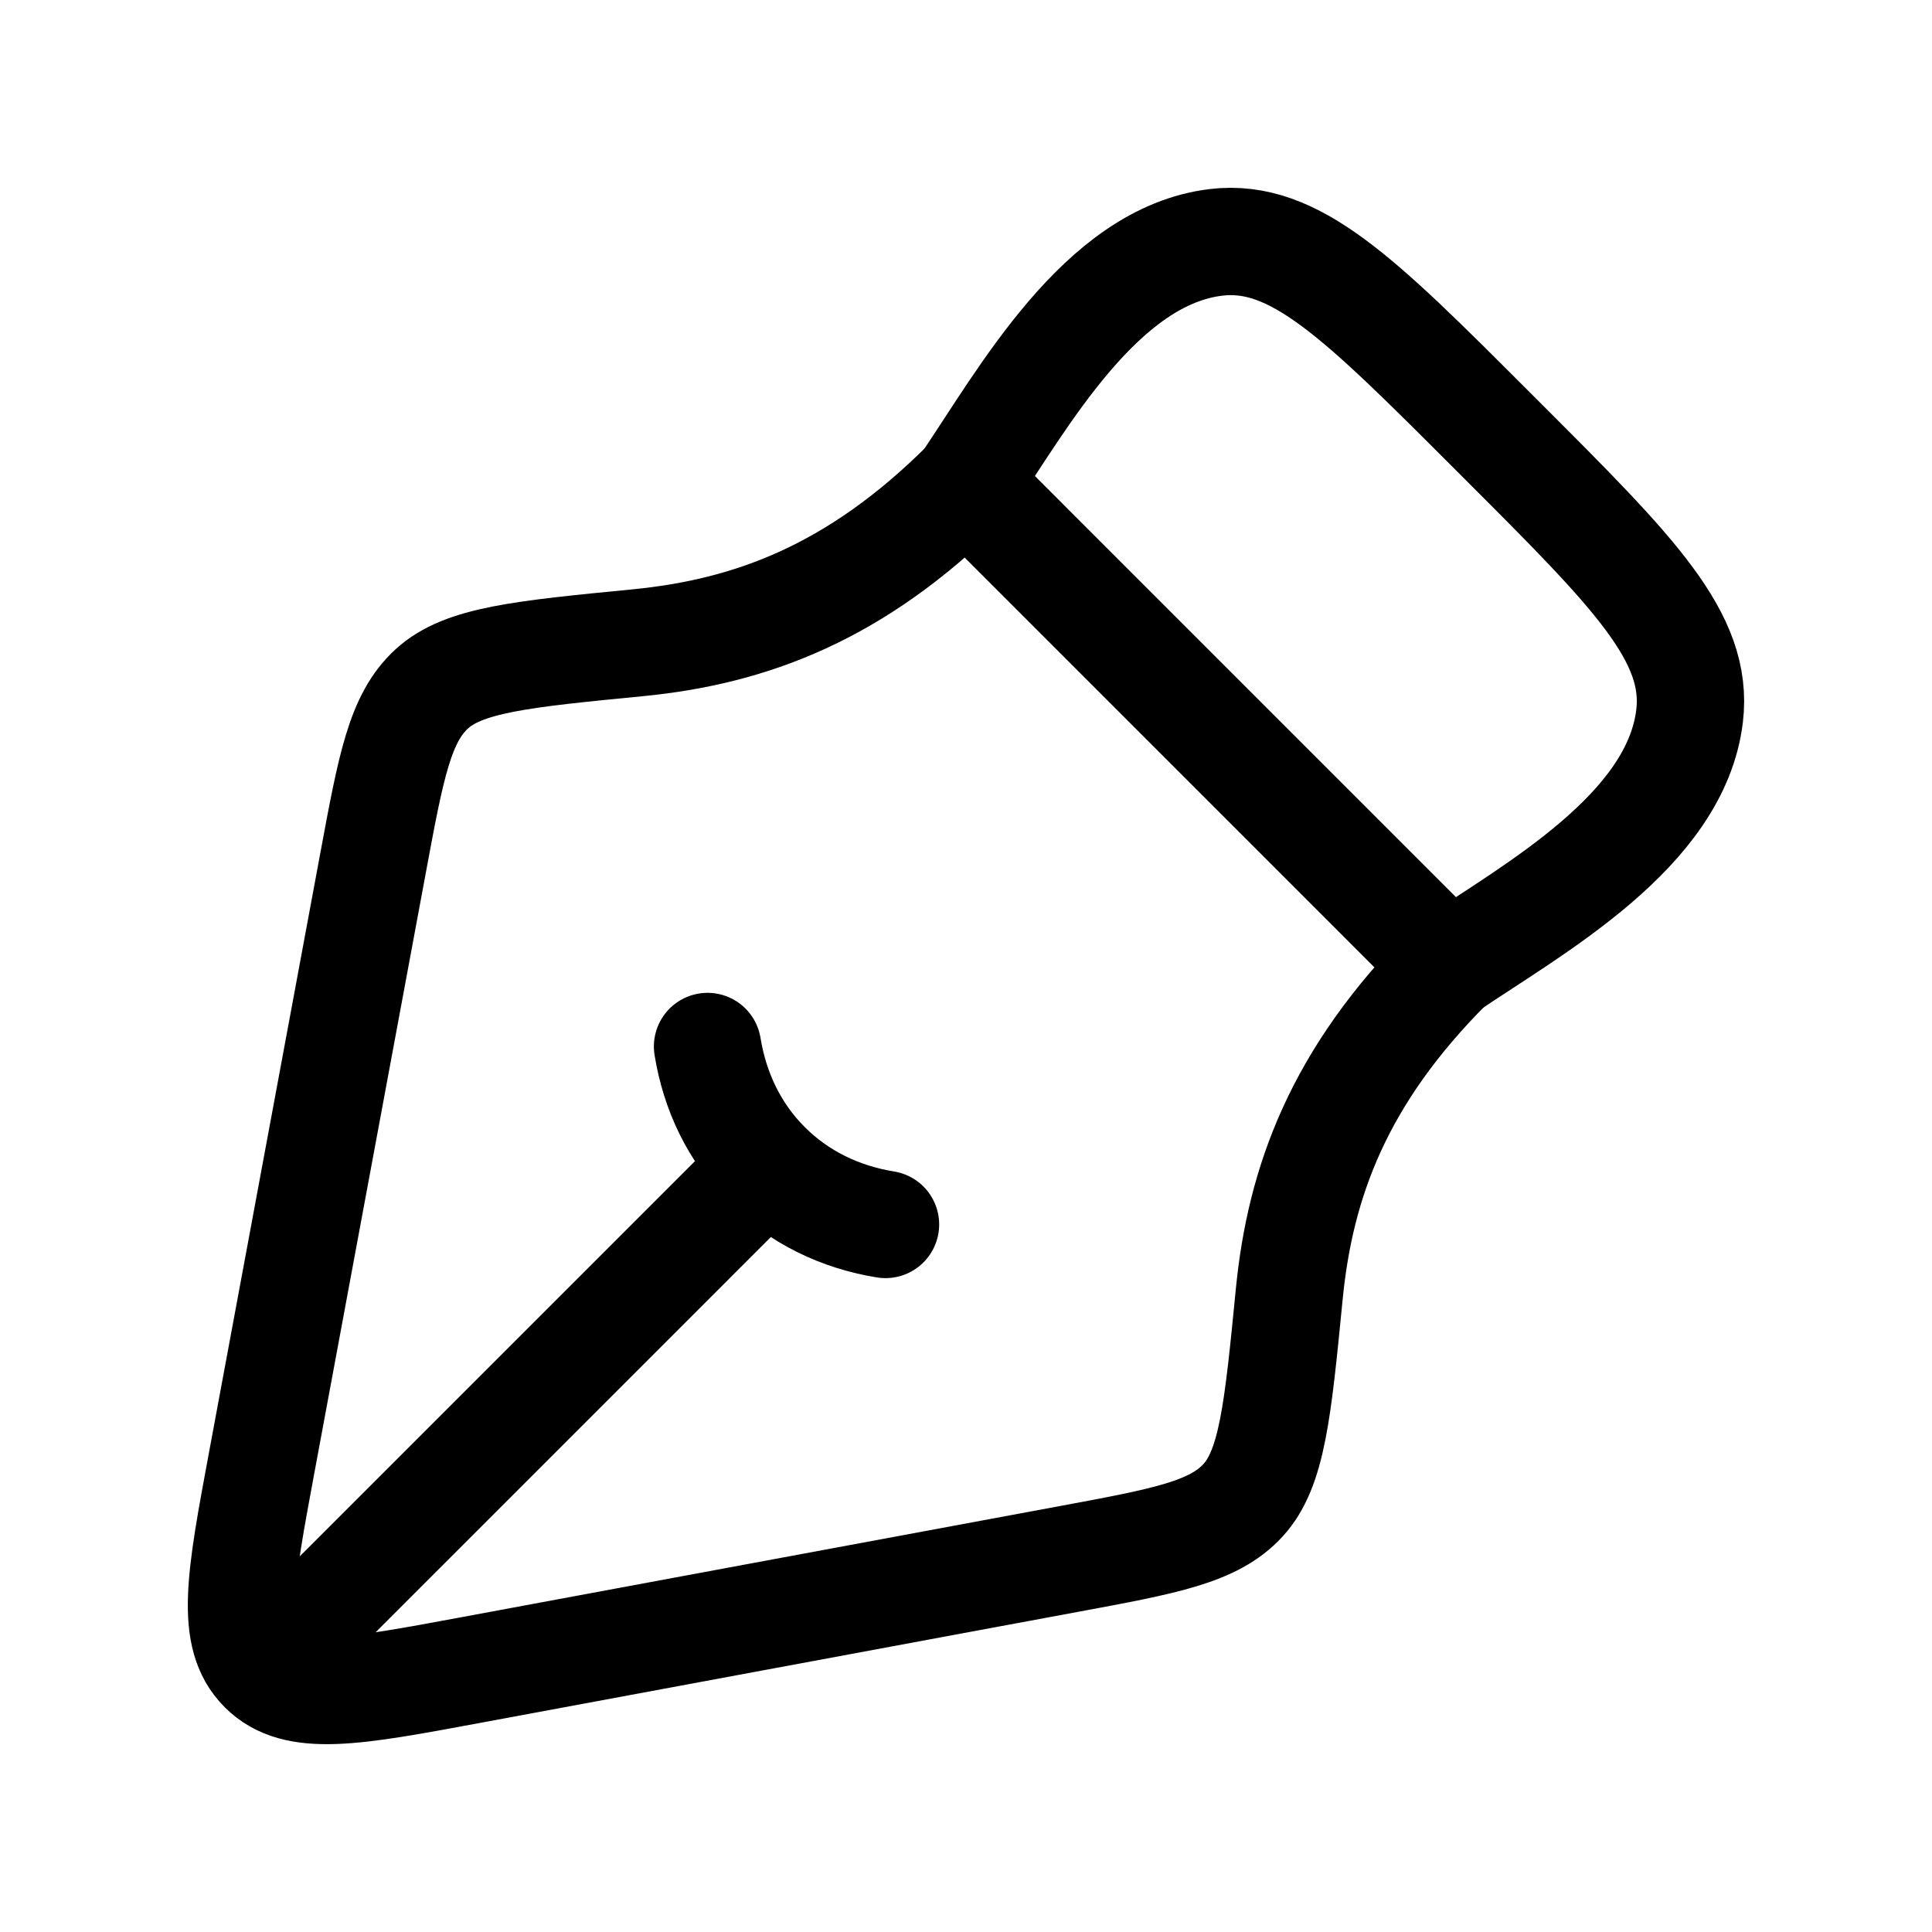
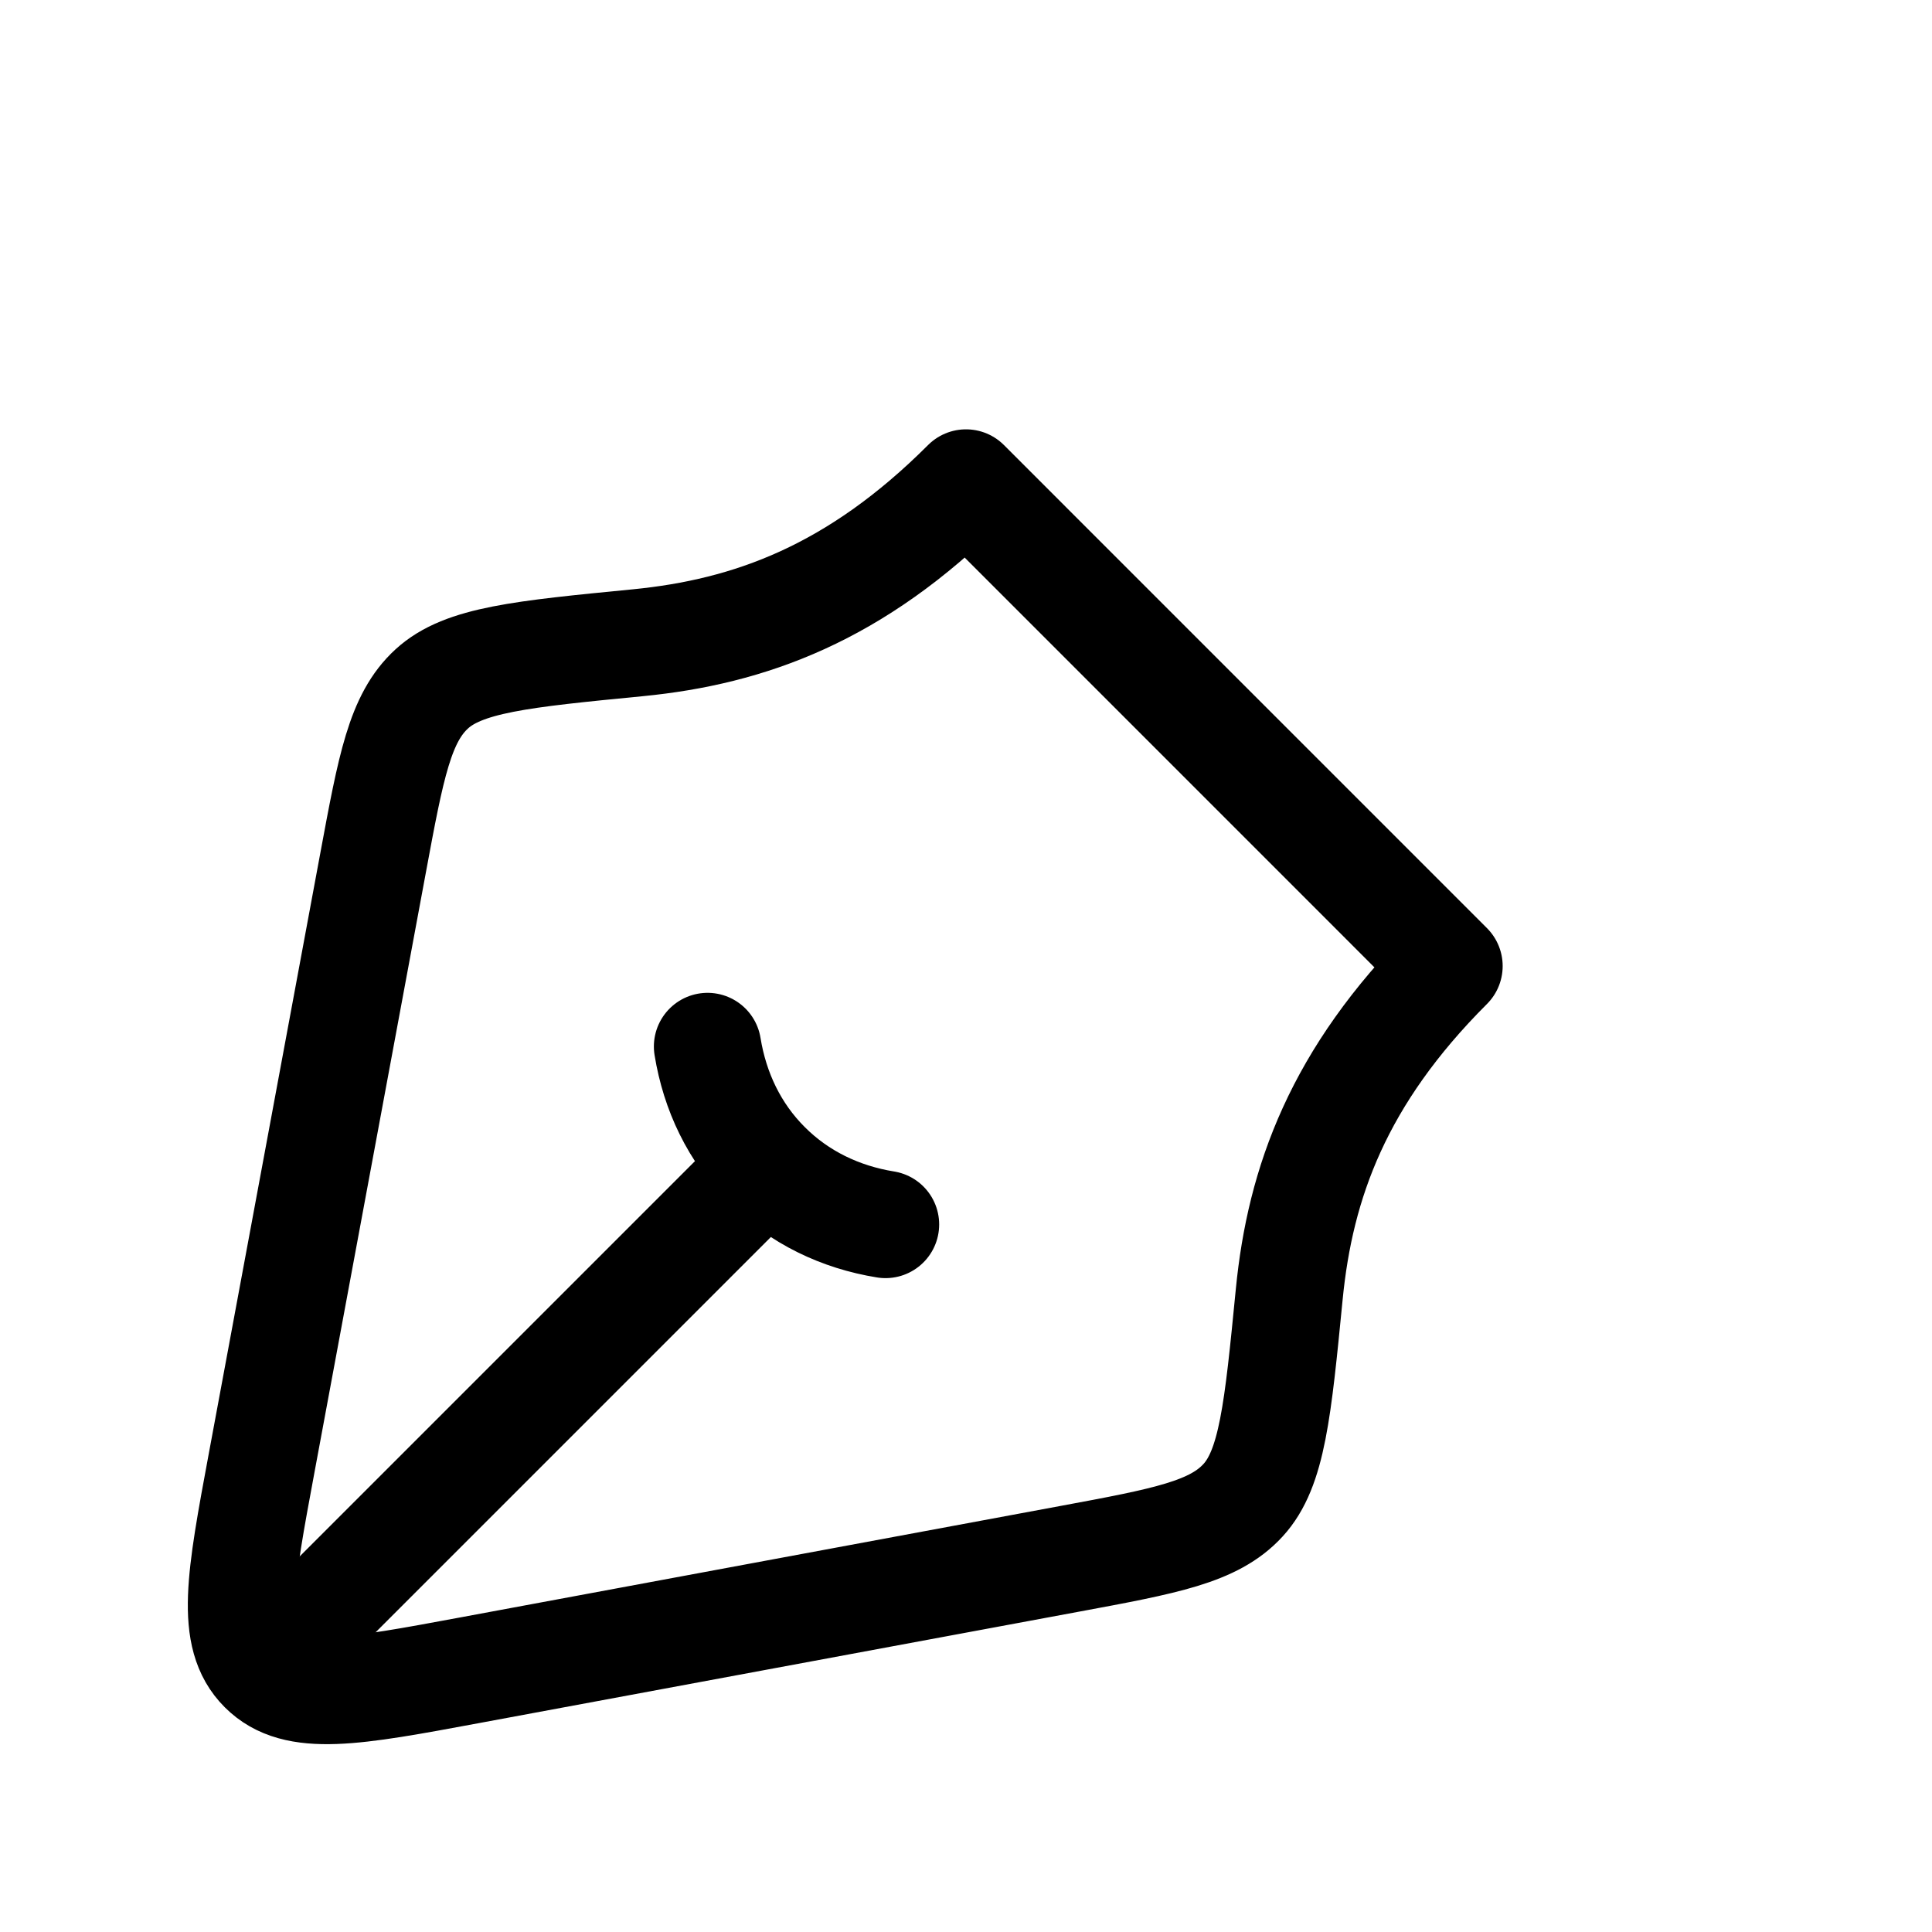
<svg xmlns="http://www.w3.org/2000/svg" width="36" height="36" viewBox="0 0 36 36" fill="none">
  <path d="M19.928 29.047L8.734 31.126C6.587 31.525 5.513 31.724 4.895 31.105C4.276 30.487 4.475 29.413 4.874 27.266L6.953 16.072C7.286 14.276 7.453 13.379 8.045 12.837C8.636 12.294 9.718 12.188 11.883 11.977C13.968 11.773 15.942 11.058 18 9L27 18.001C24.942 20.058 24.227 22.031 24.023 24.117C23.811 26.282 23.705 27.364 23.162 27.955C22.62 28.547 21.723 28.714 19.928 29.047Z" stroke="black" stroke-width="2" stroke-linejoin="round" />
  <path d="M16.5 22.816C15.661 22.68 14.893 22.314 14.29 21.71M14.29 21.71C13.685 21.107 13.32 20.339 13.184 19.5M14.29 21.71L6 30" stroke="black" stroke-width="2" stroke-linecap="round" />
-   <path d="M18 9C19.068 7.424 20.516 4.772 22.66 4.516C24.123 4.342 25.336 5.555 27.761 7.98L28.02 8.239C30.445 10.664 31.658 11.877 31.483 13.34C31.228 15.484 28.576 16.932 27 18" stroke="black" stroke-width="2" stroke-linejoin="round" />
</svg>